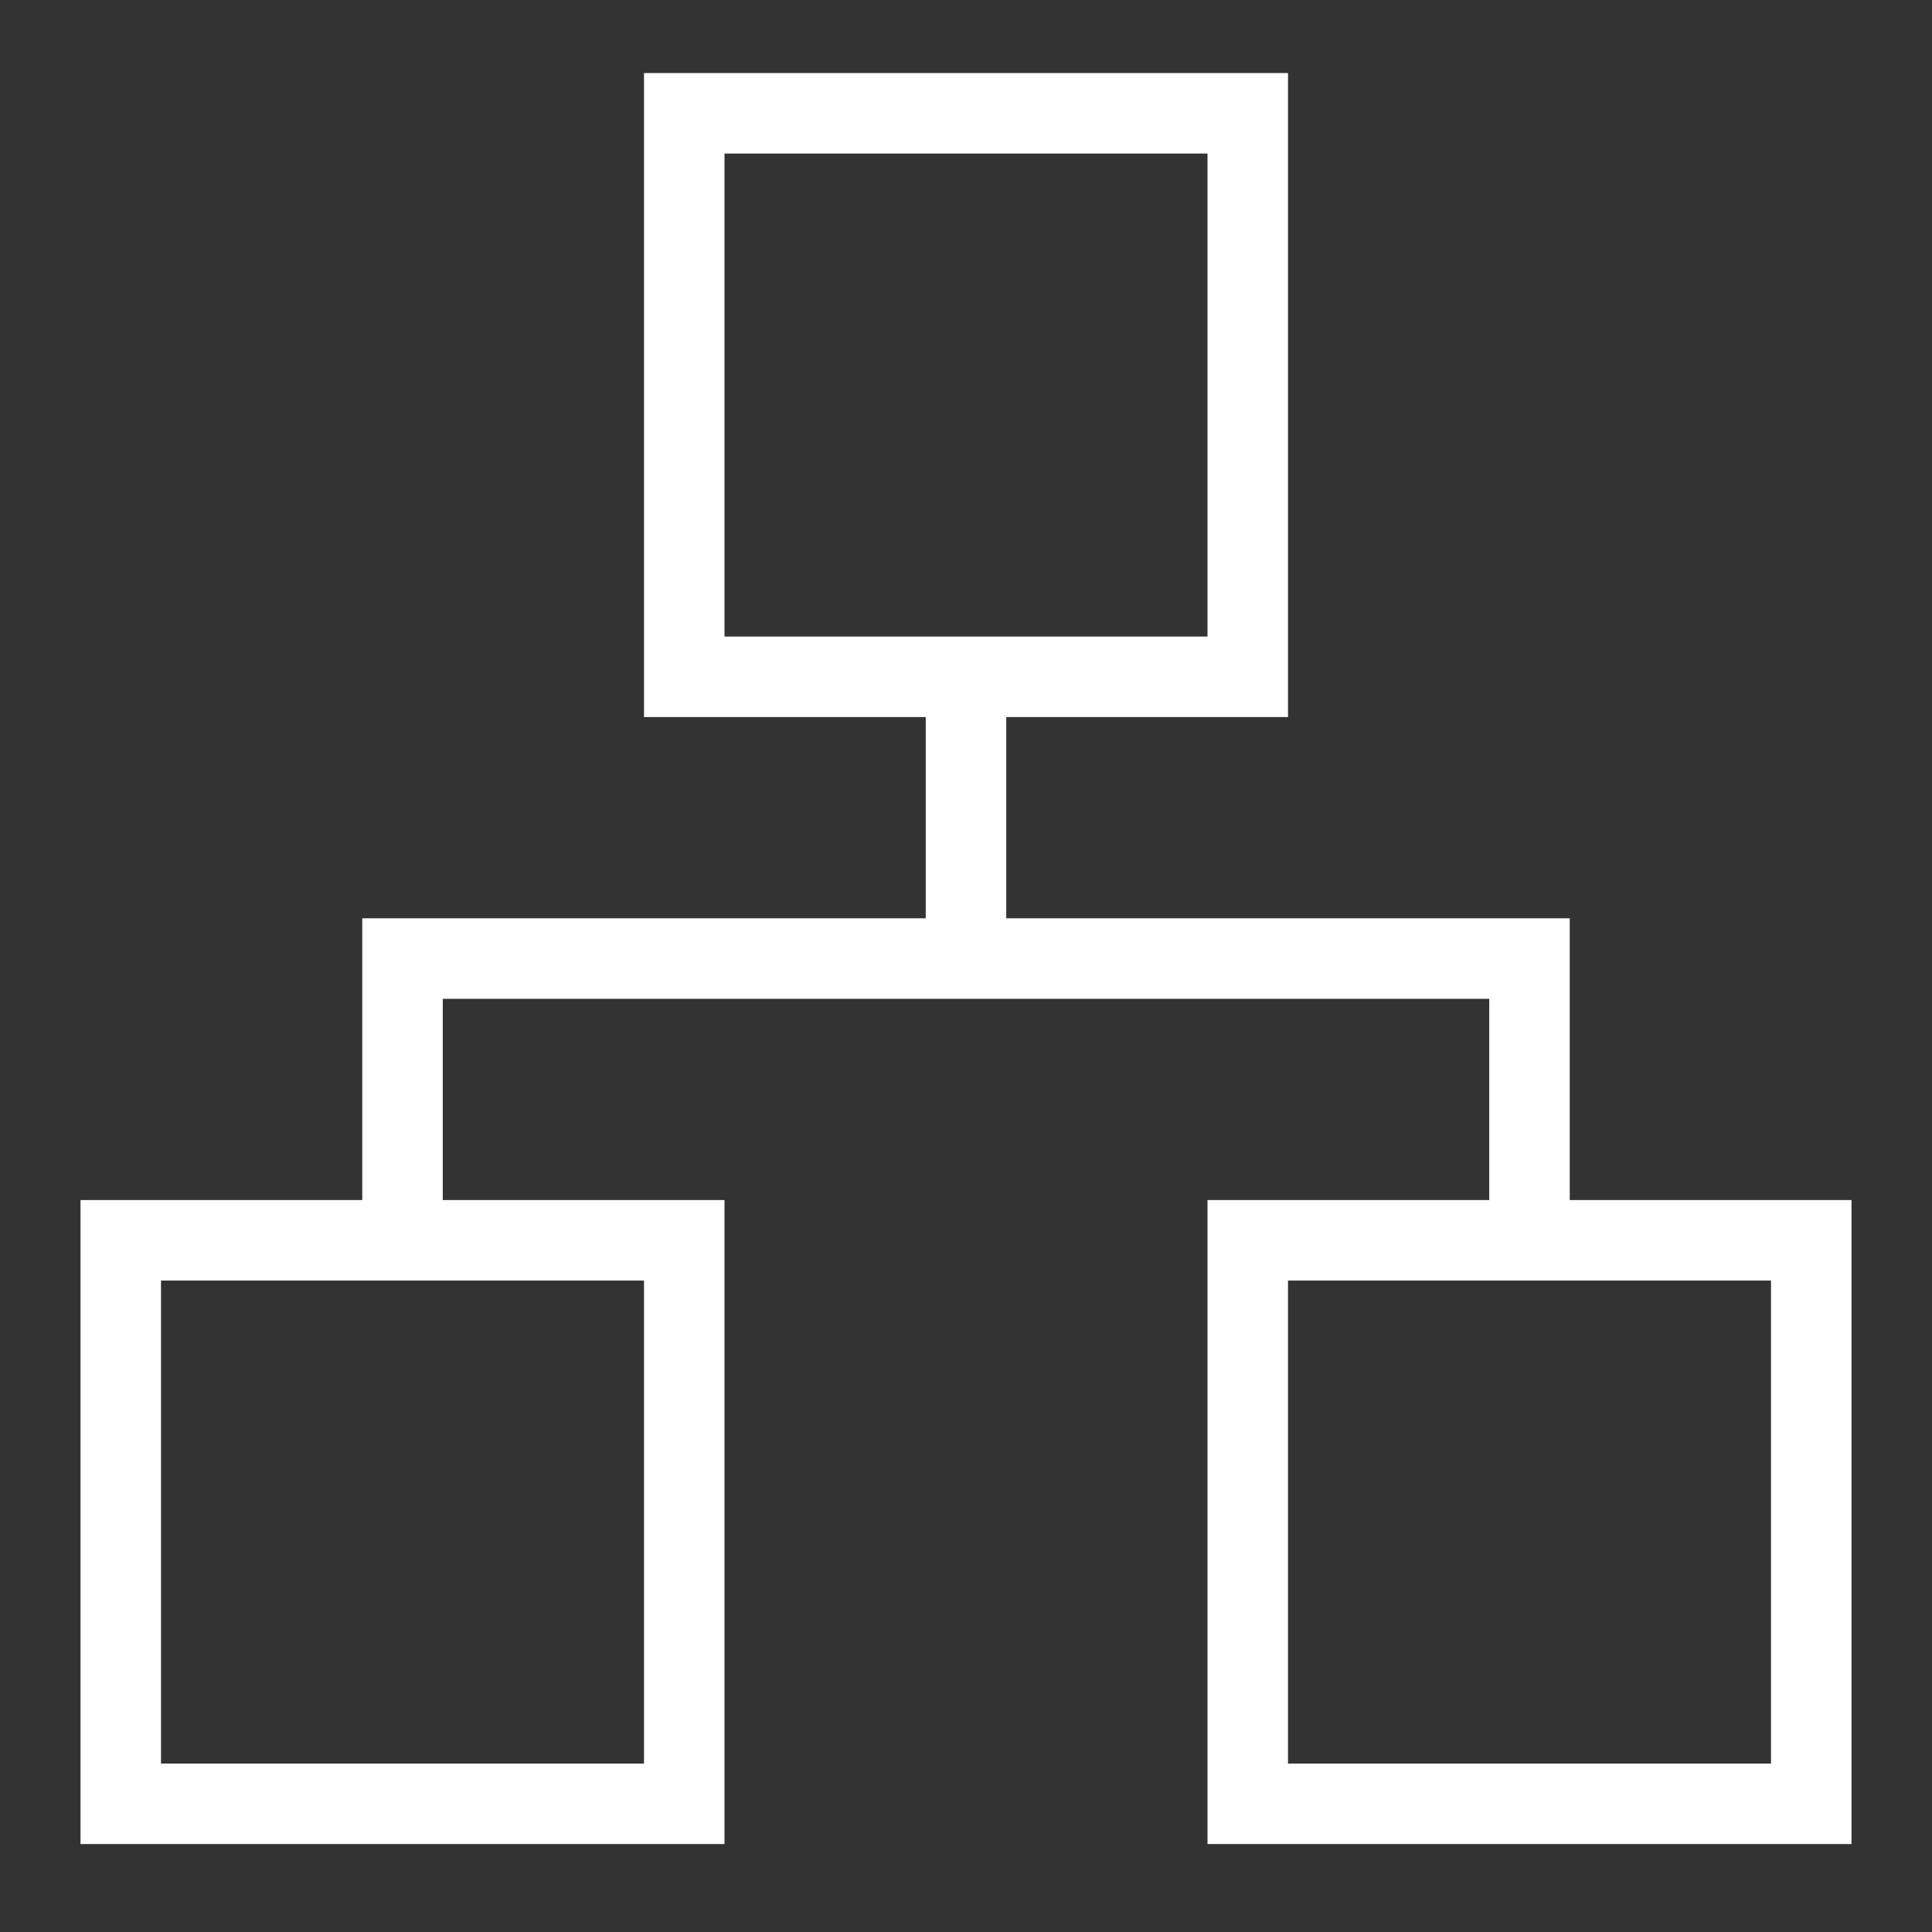
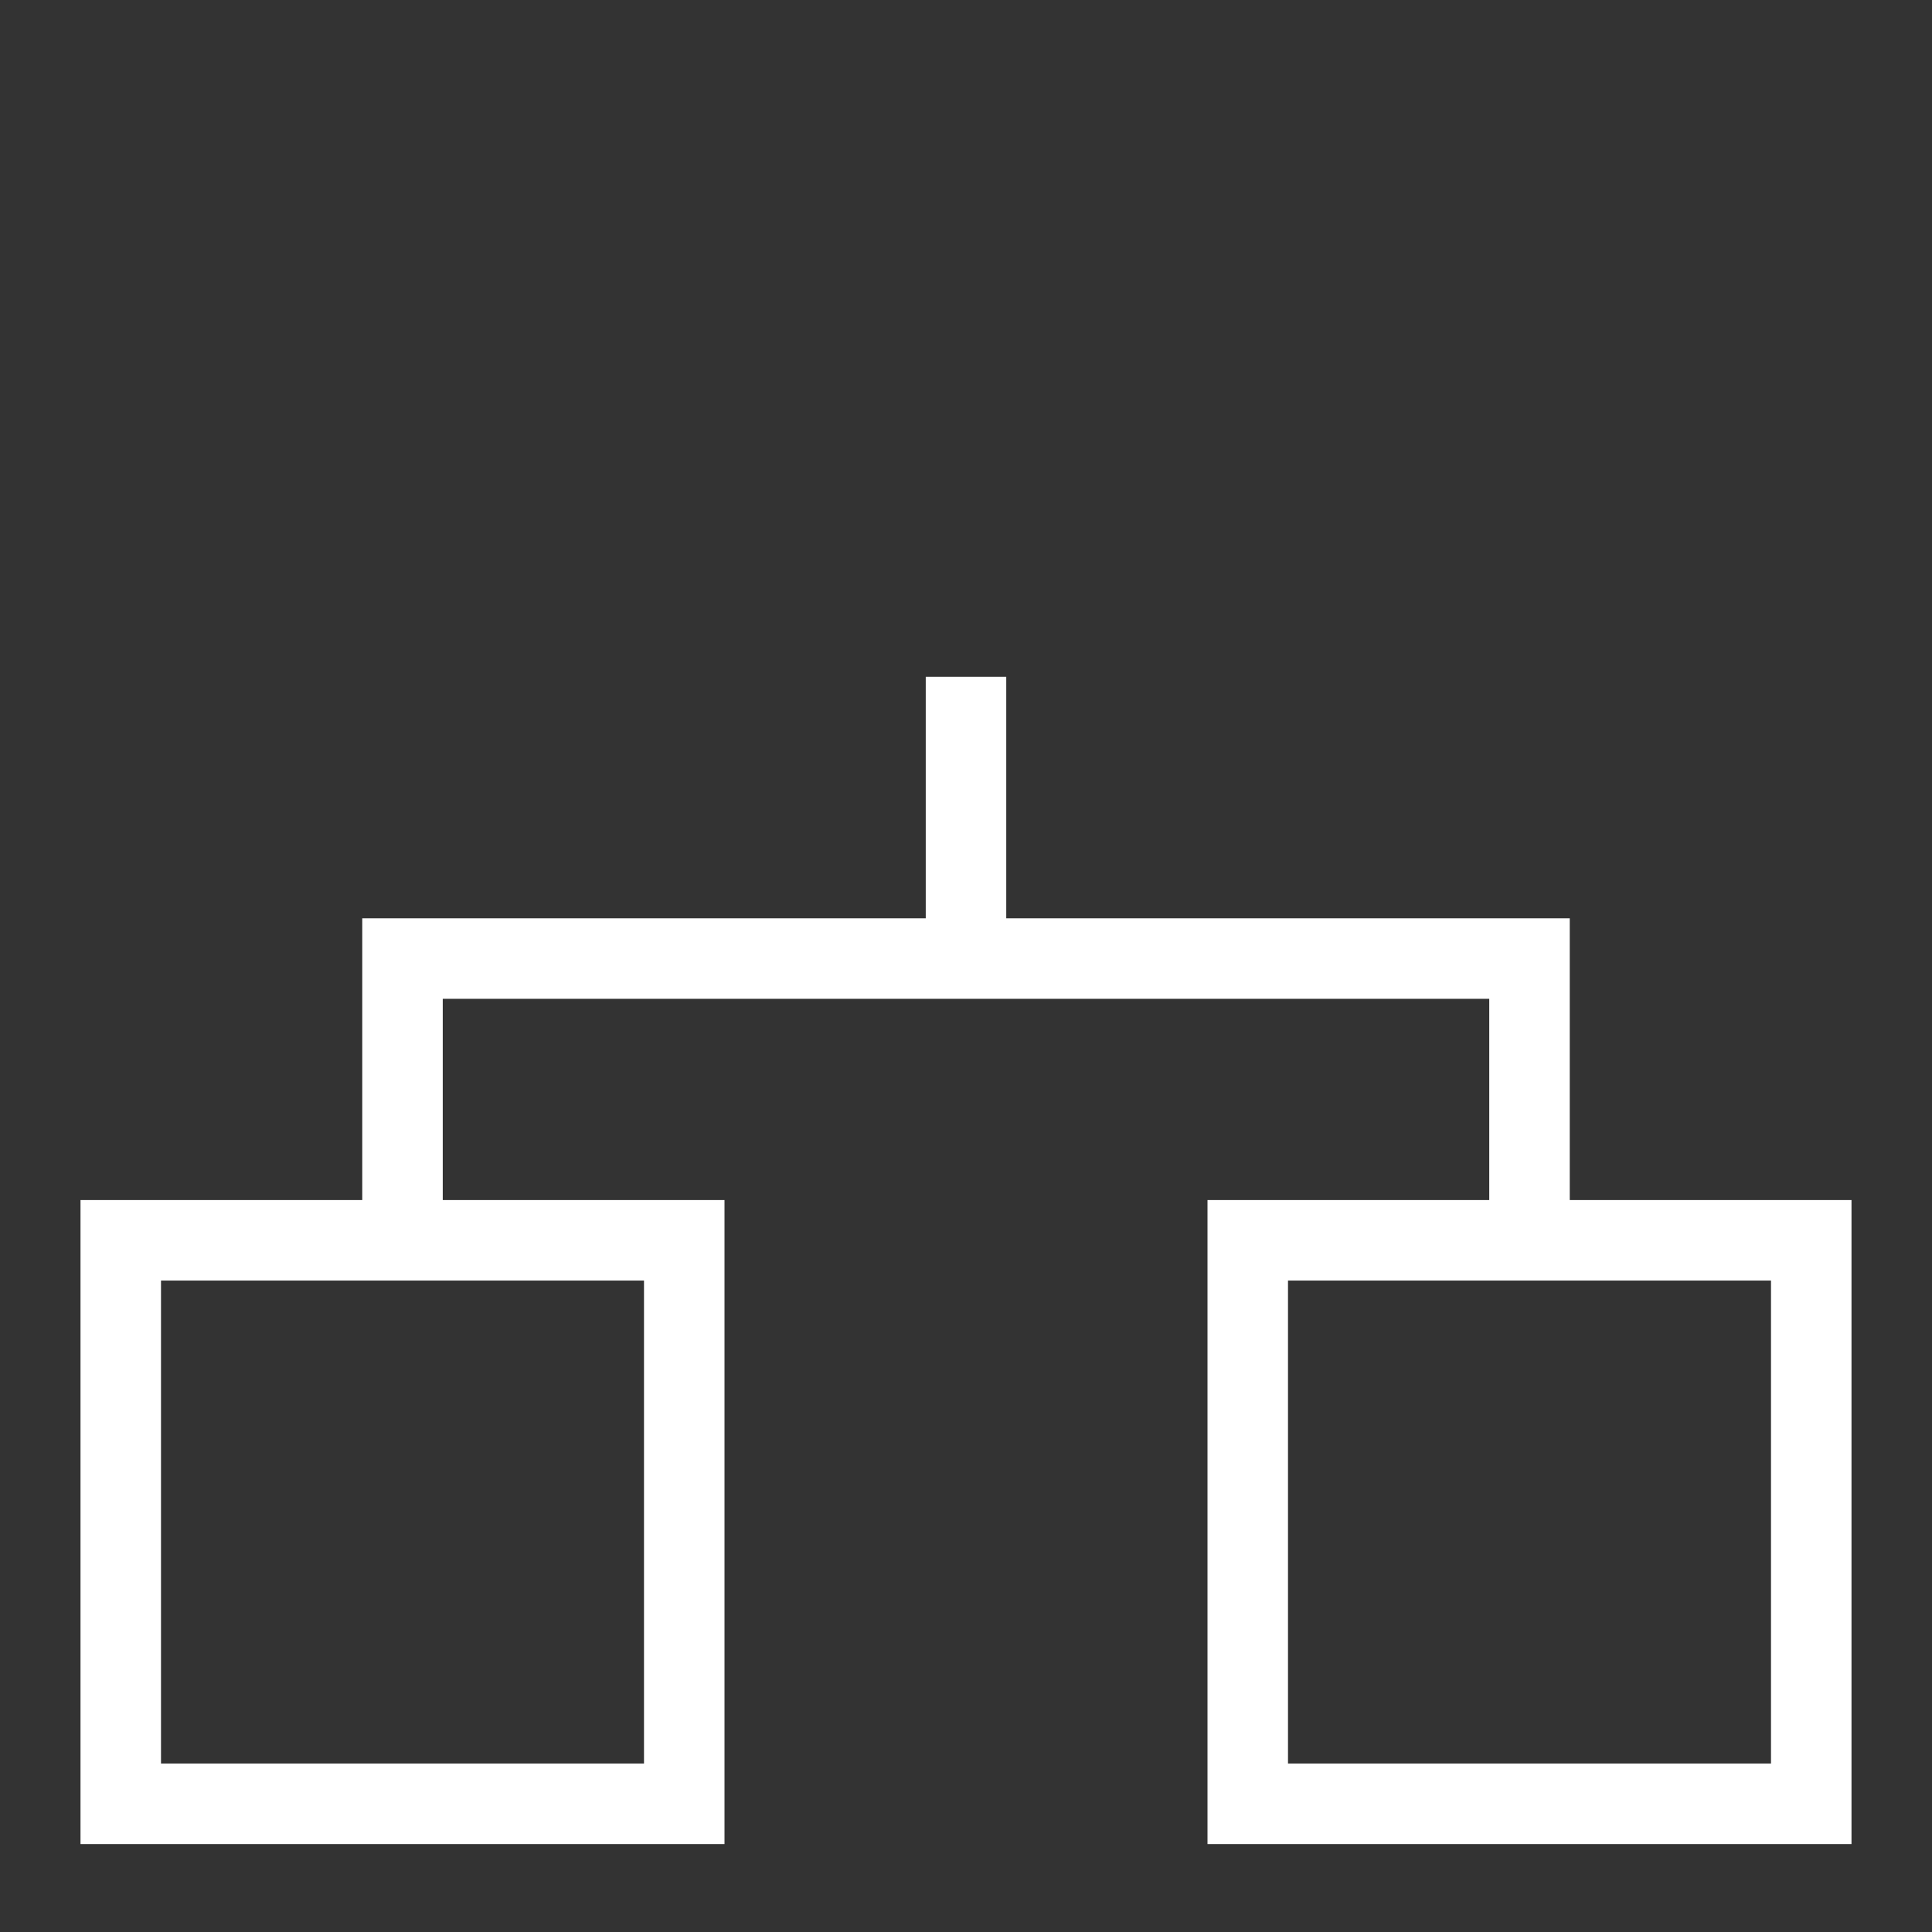
<svg xmlns="http://www.w3.org/2000/svg" fill="none" height="48" viewBox="0 0 48 48" width="48">
  <rect x="0" y="0" width="48" height="48" fill="#333333" stroke="none" />
  <clipPath id="a">
    <path d="m0 0h48v48h-48z" />
  </clipPath>
  <g clip-path="url(#a)" stroke="#fff" stroke-width="2">
-     <path d="m17 2.815h14v14h-14z" />
    <path d="m3 30.815h14v14h-14z" />
    <path d="m31 30.815h14v14h-14z" />
    <path d="m38 30.815v-7h-28v7" />
    <path d="m24 23.815v-7" />
  </g>
</svg>